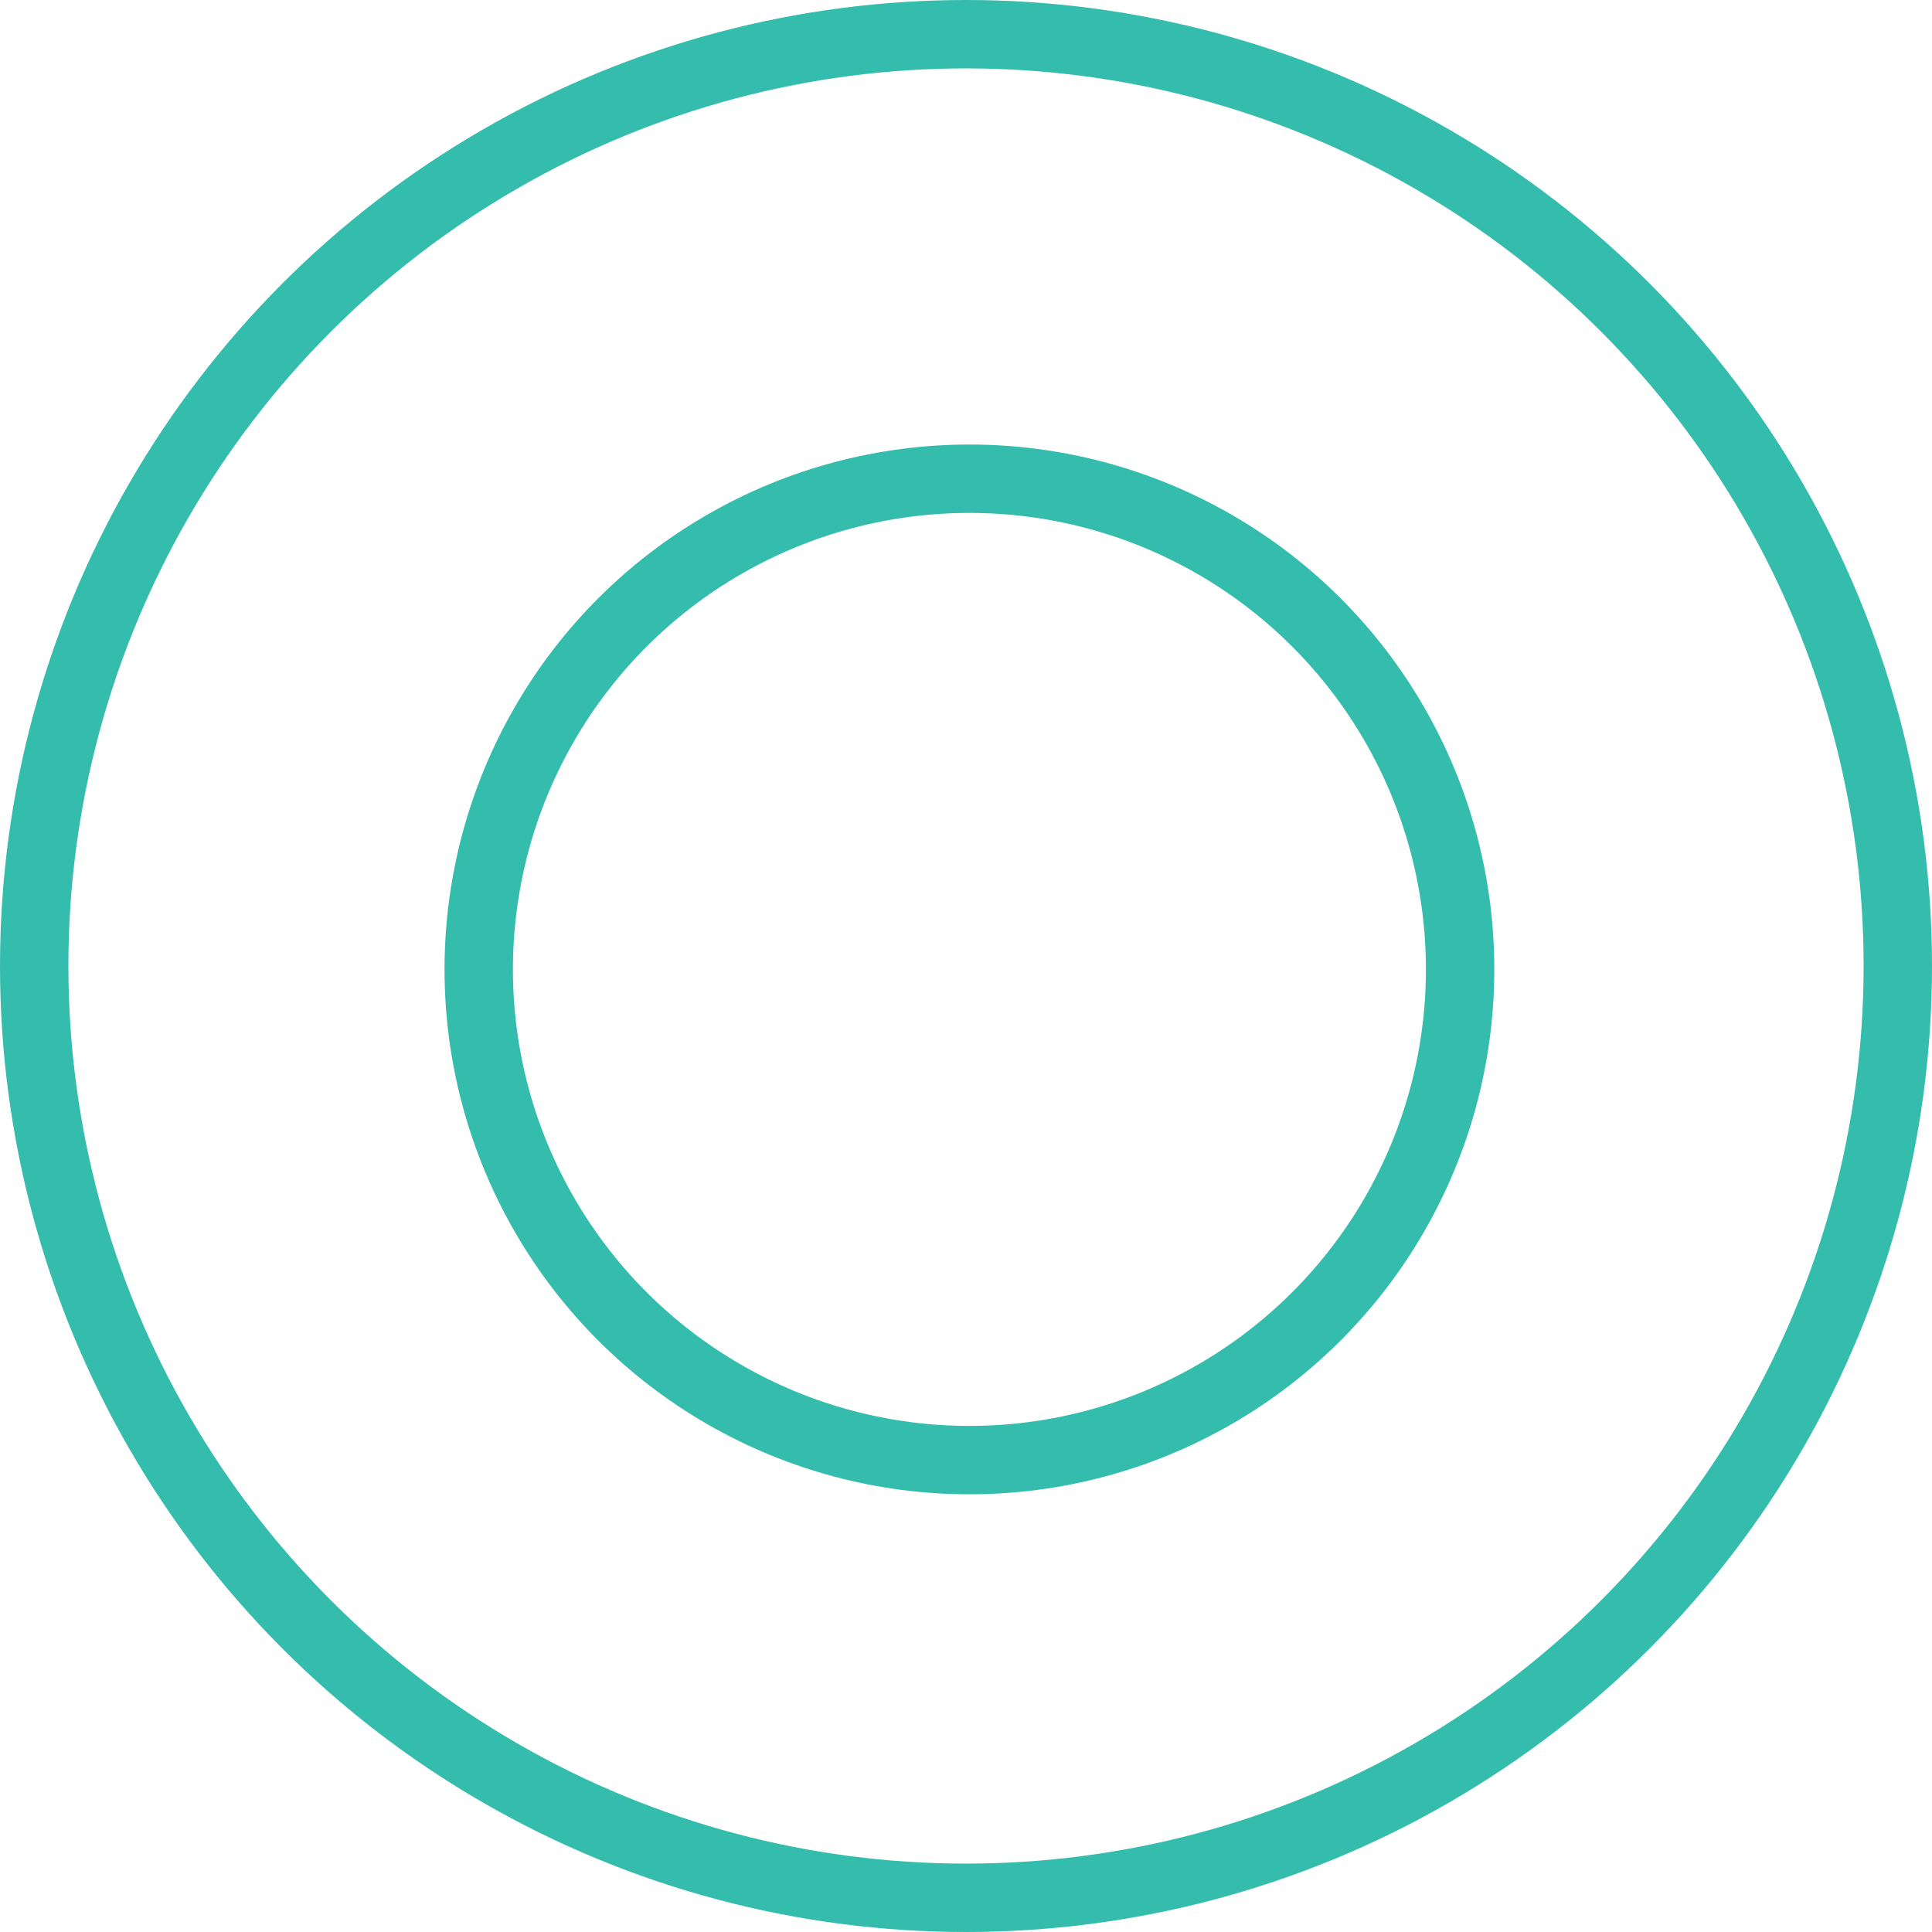
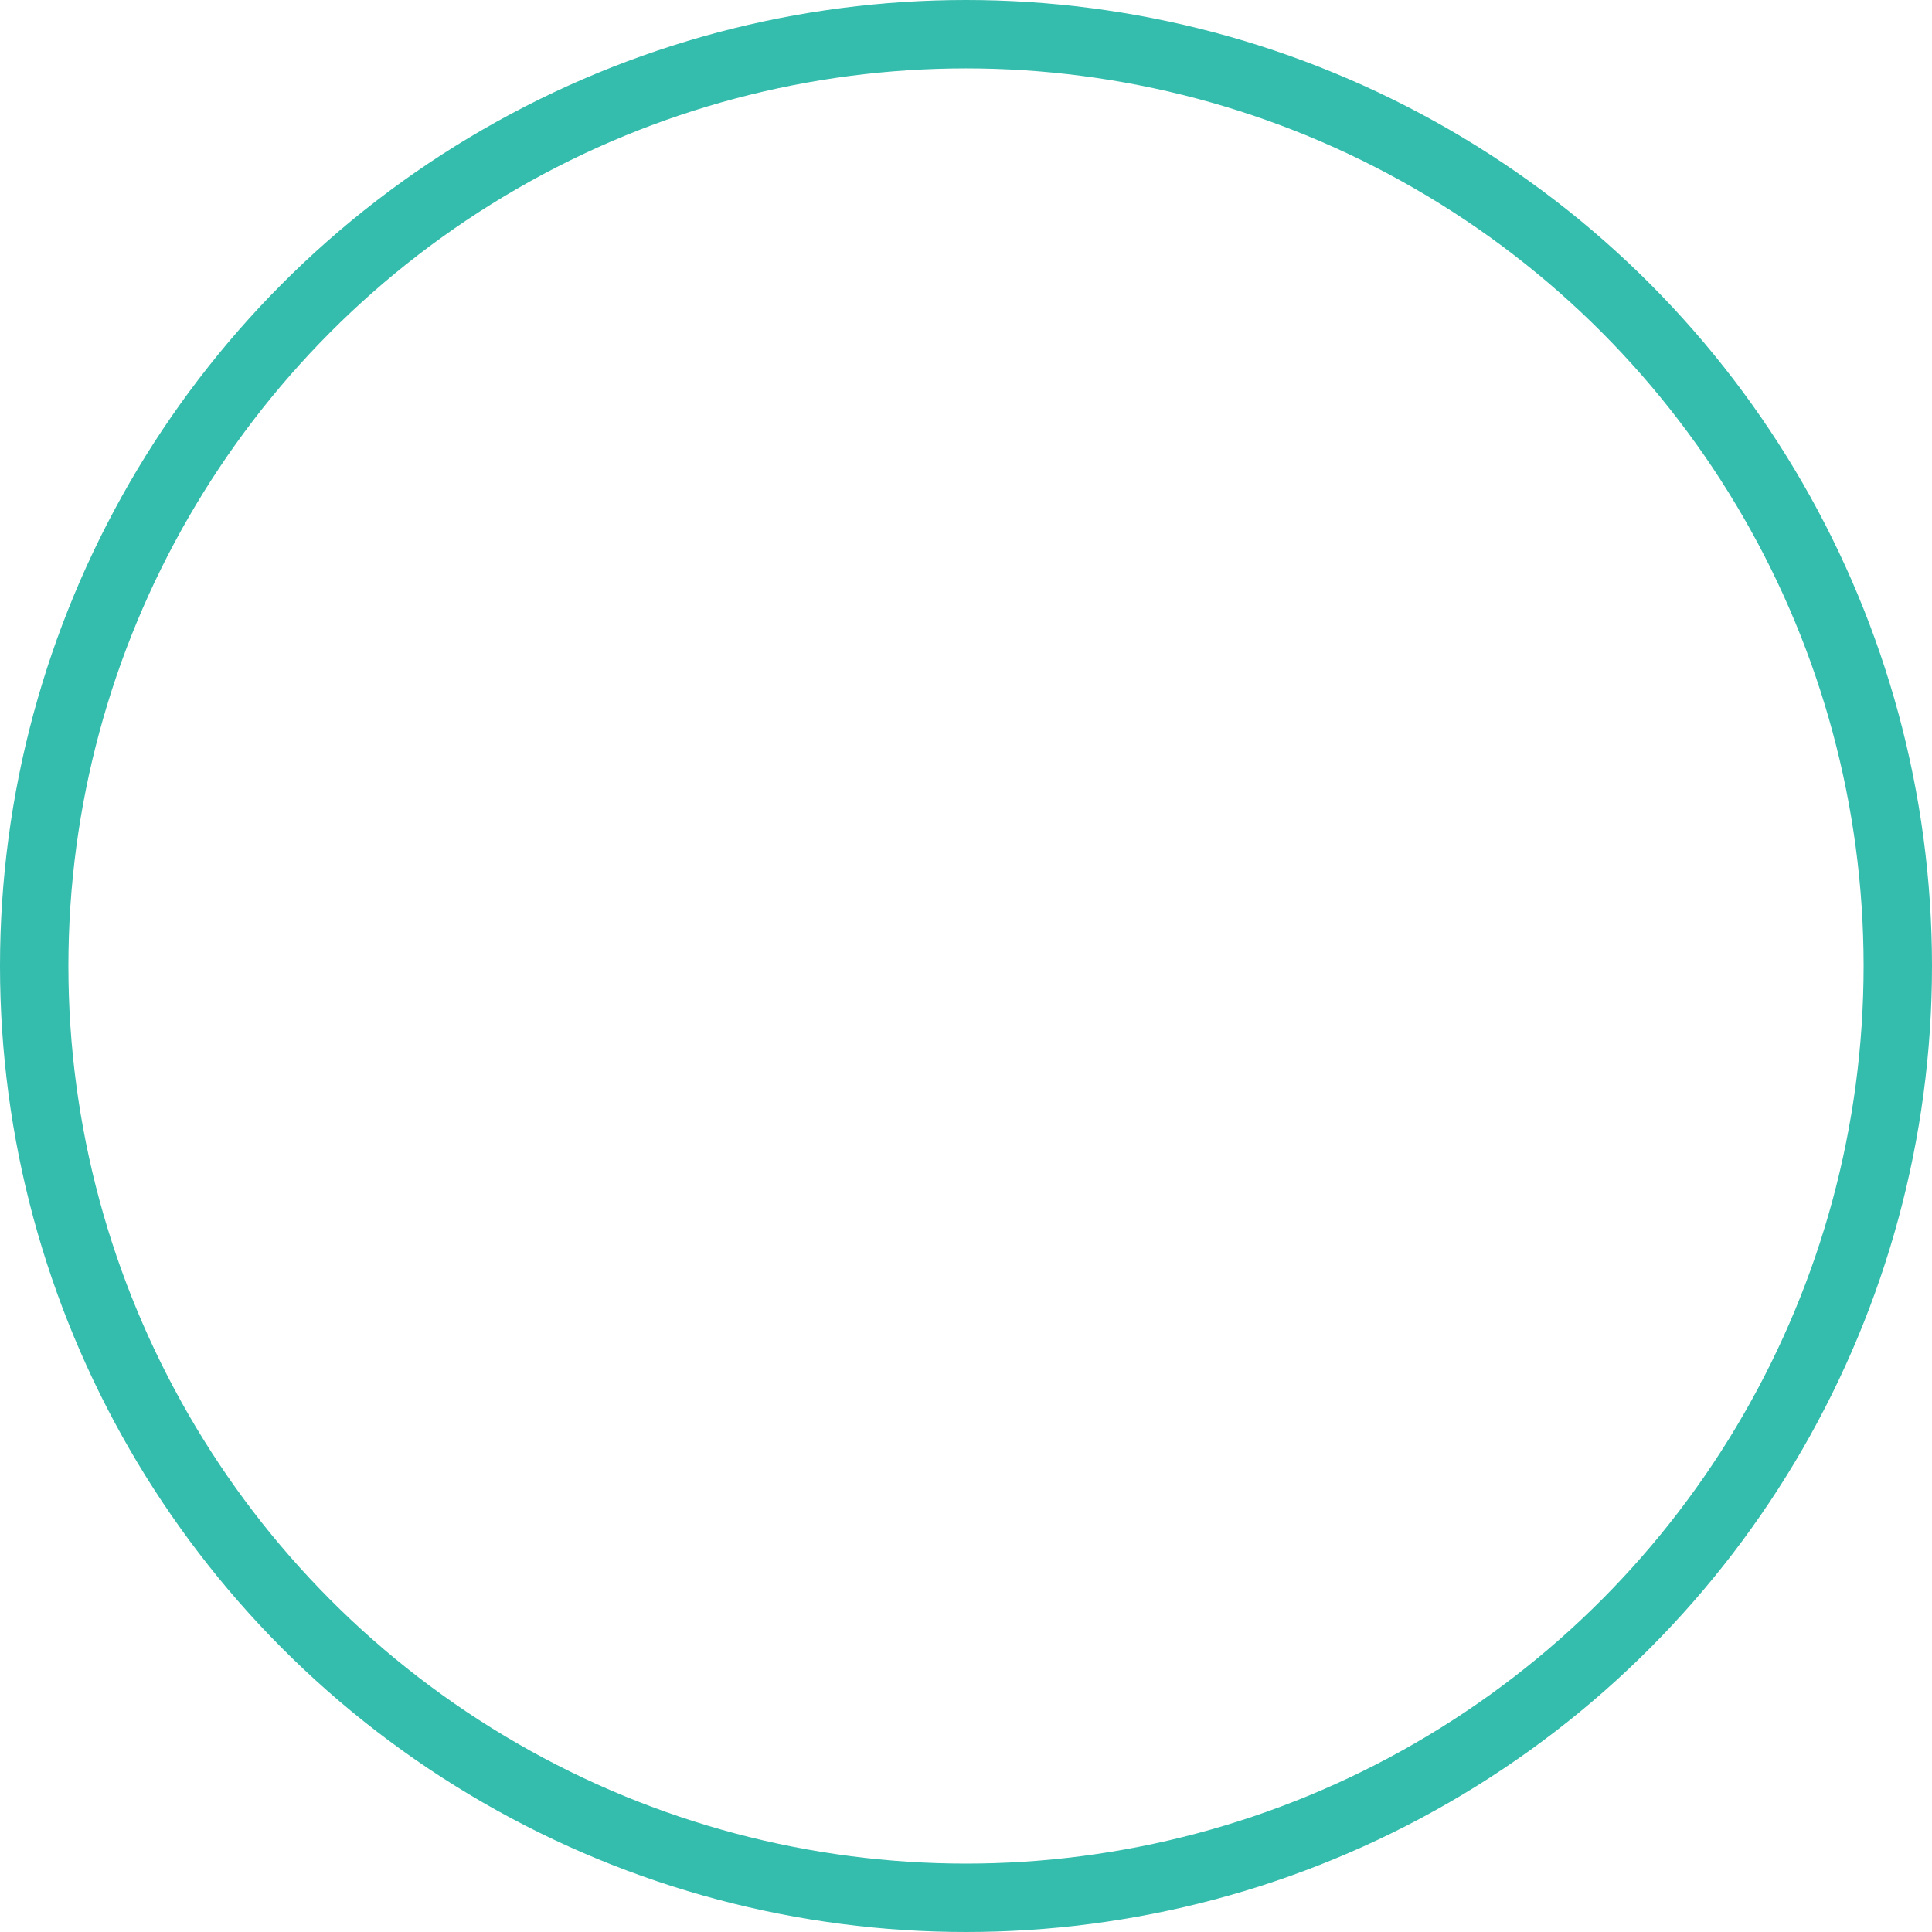
<svg xmlns="http://www.w3.org/2000/svg" width="565" height="565" viewBox="0 0 565 565">
  <defs>
    <style>.a,.c{fill:none;}.a{stroke:#34bcad;stroke-width:20px;}.b{stroke:none;}</style>
  </defs>
  <g transform="translate(1685 -3950)">
    <g class="a" transform="translate(-1685 3950)">
      <circle class="b" cx="282.5" cy="282.5" r="282.5" />
      <circle class="c" cx="282.5" cy="282.5" r="272.5" />
    </g>
    <g class="a" transform="translate(-1555 4080)">
      <circle class="b" cx="153.5" cy="153.5" r="153.5" />
-       <circle class="c" cx="153.5" cy="153.5" r="143.5" />
    </g>
  </g>
</svg>